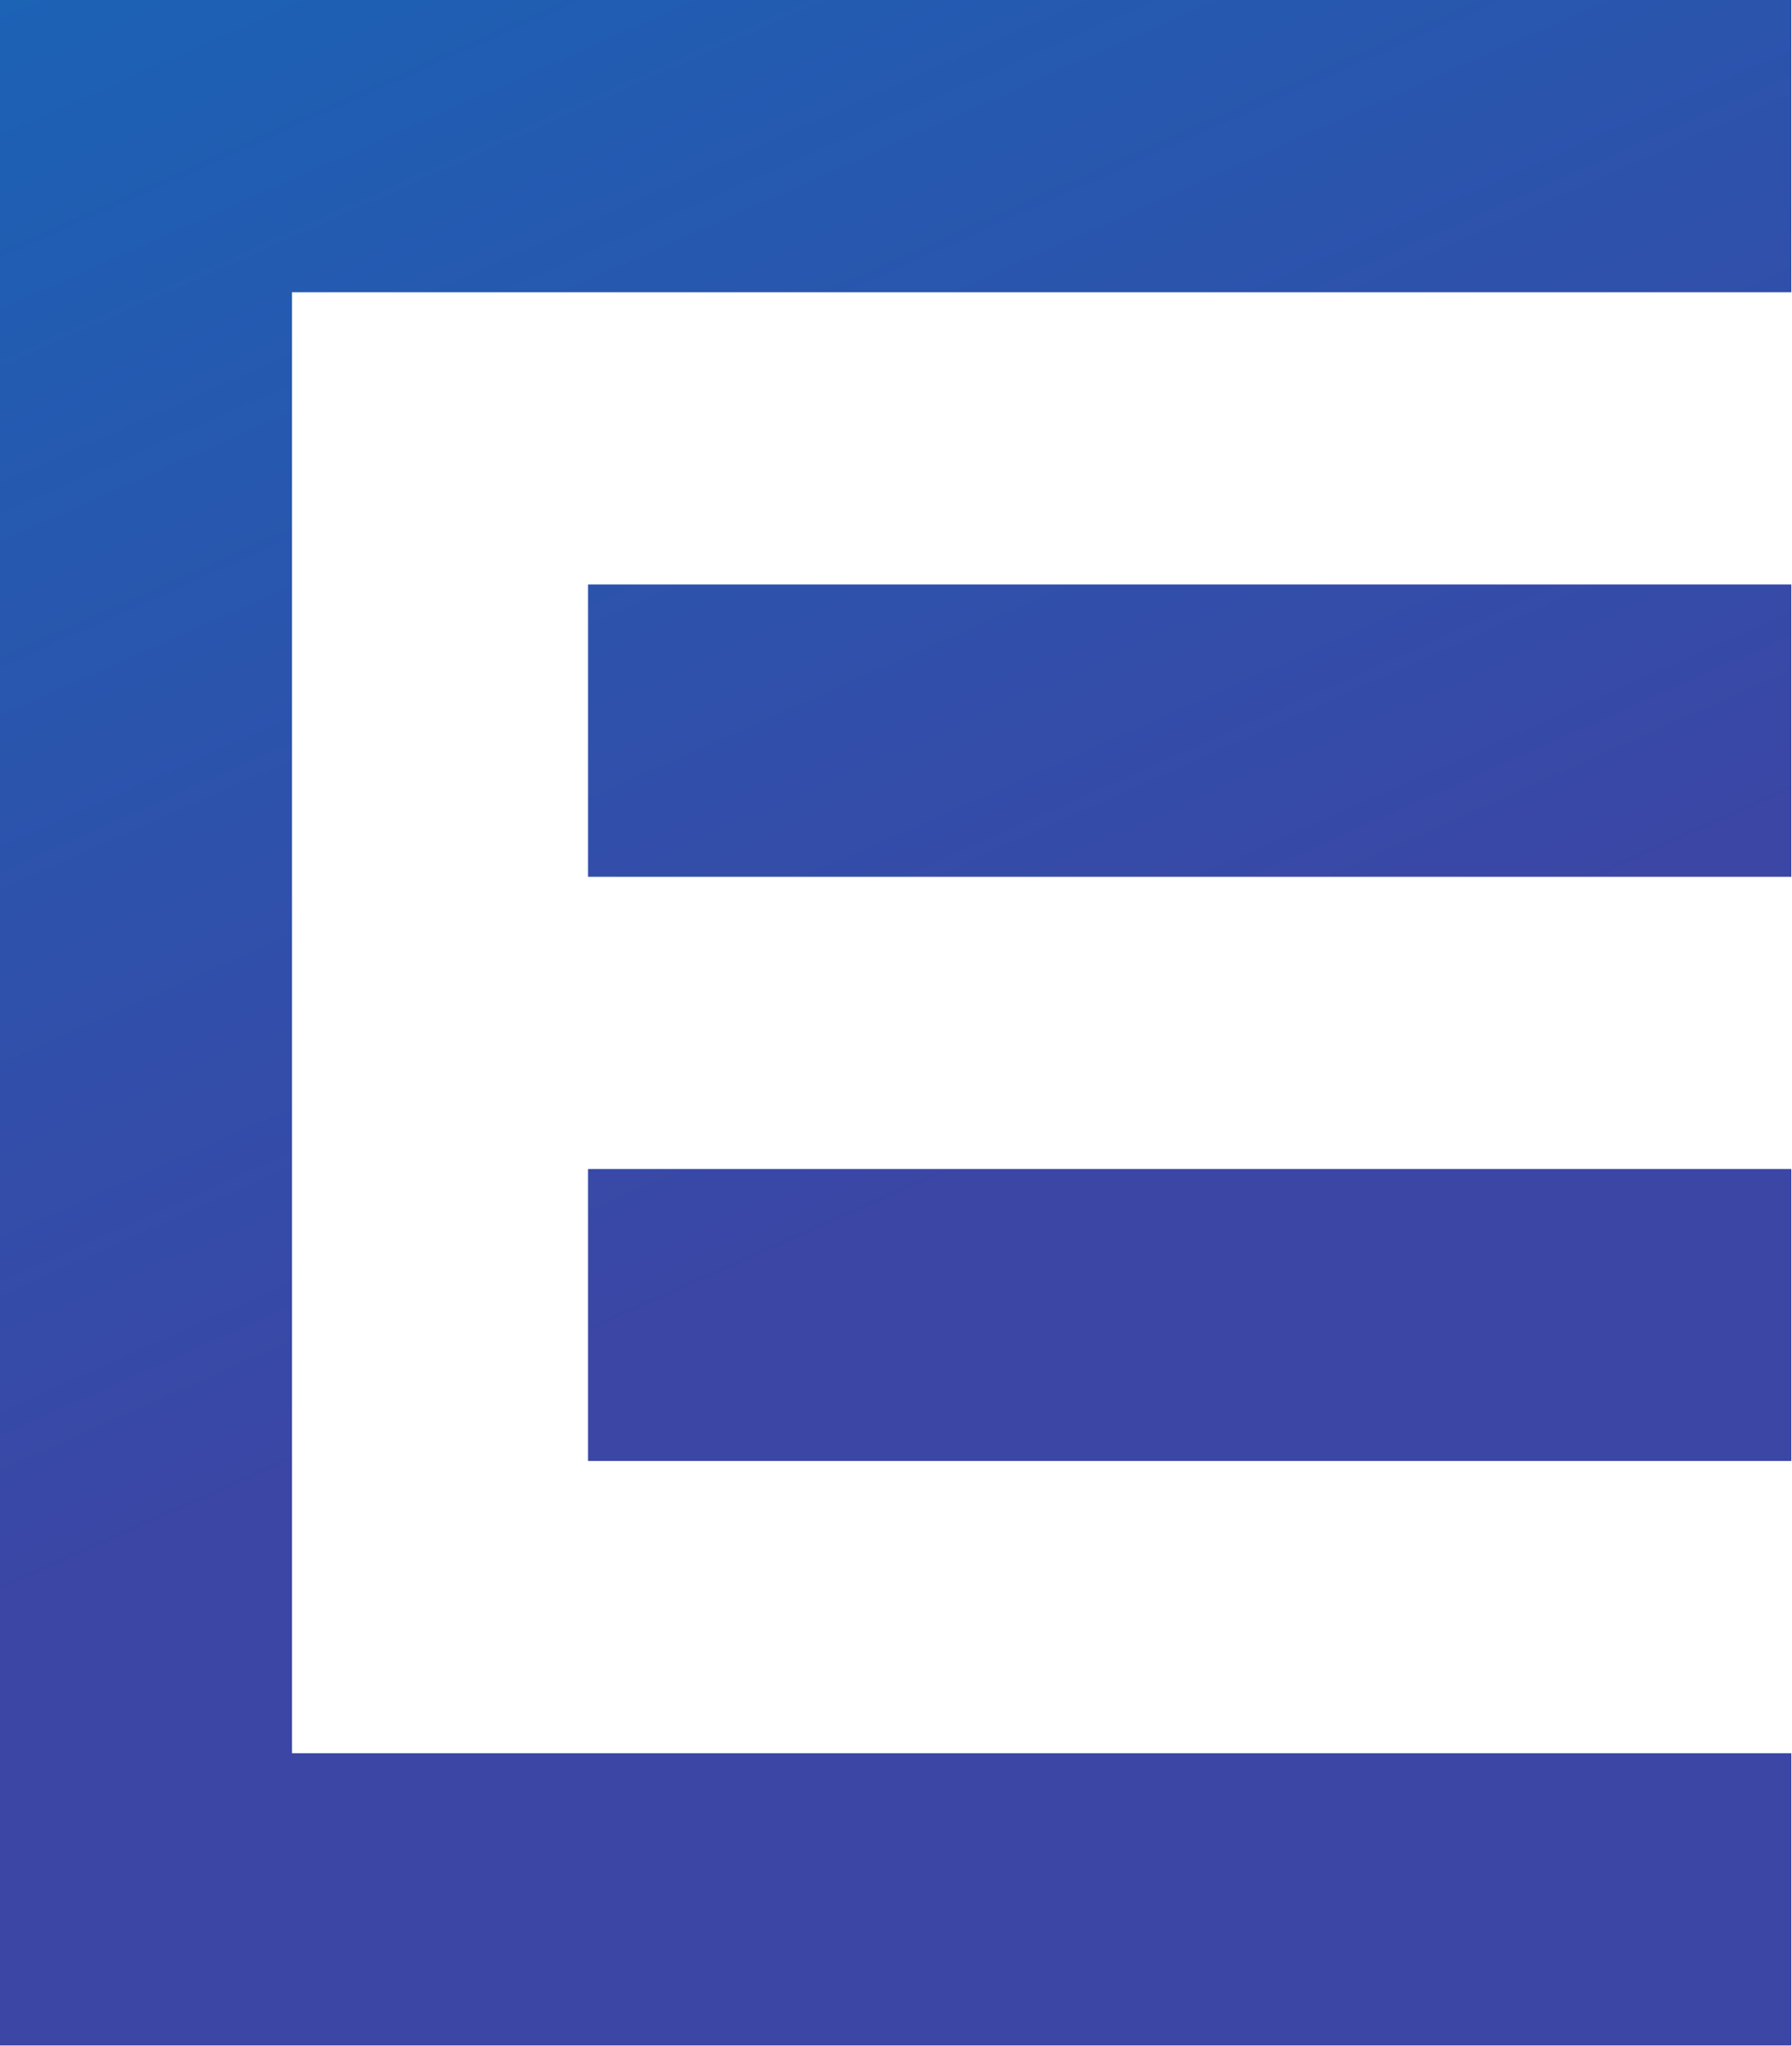
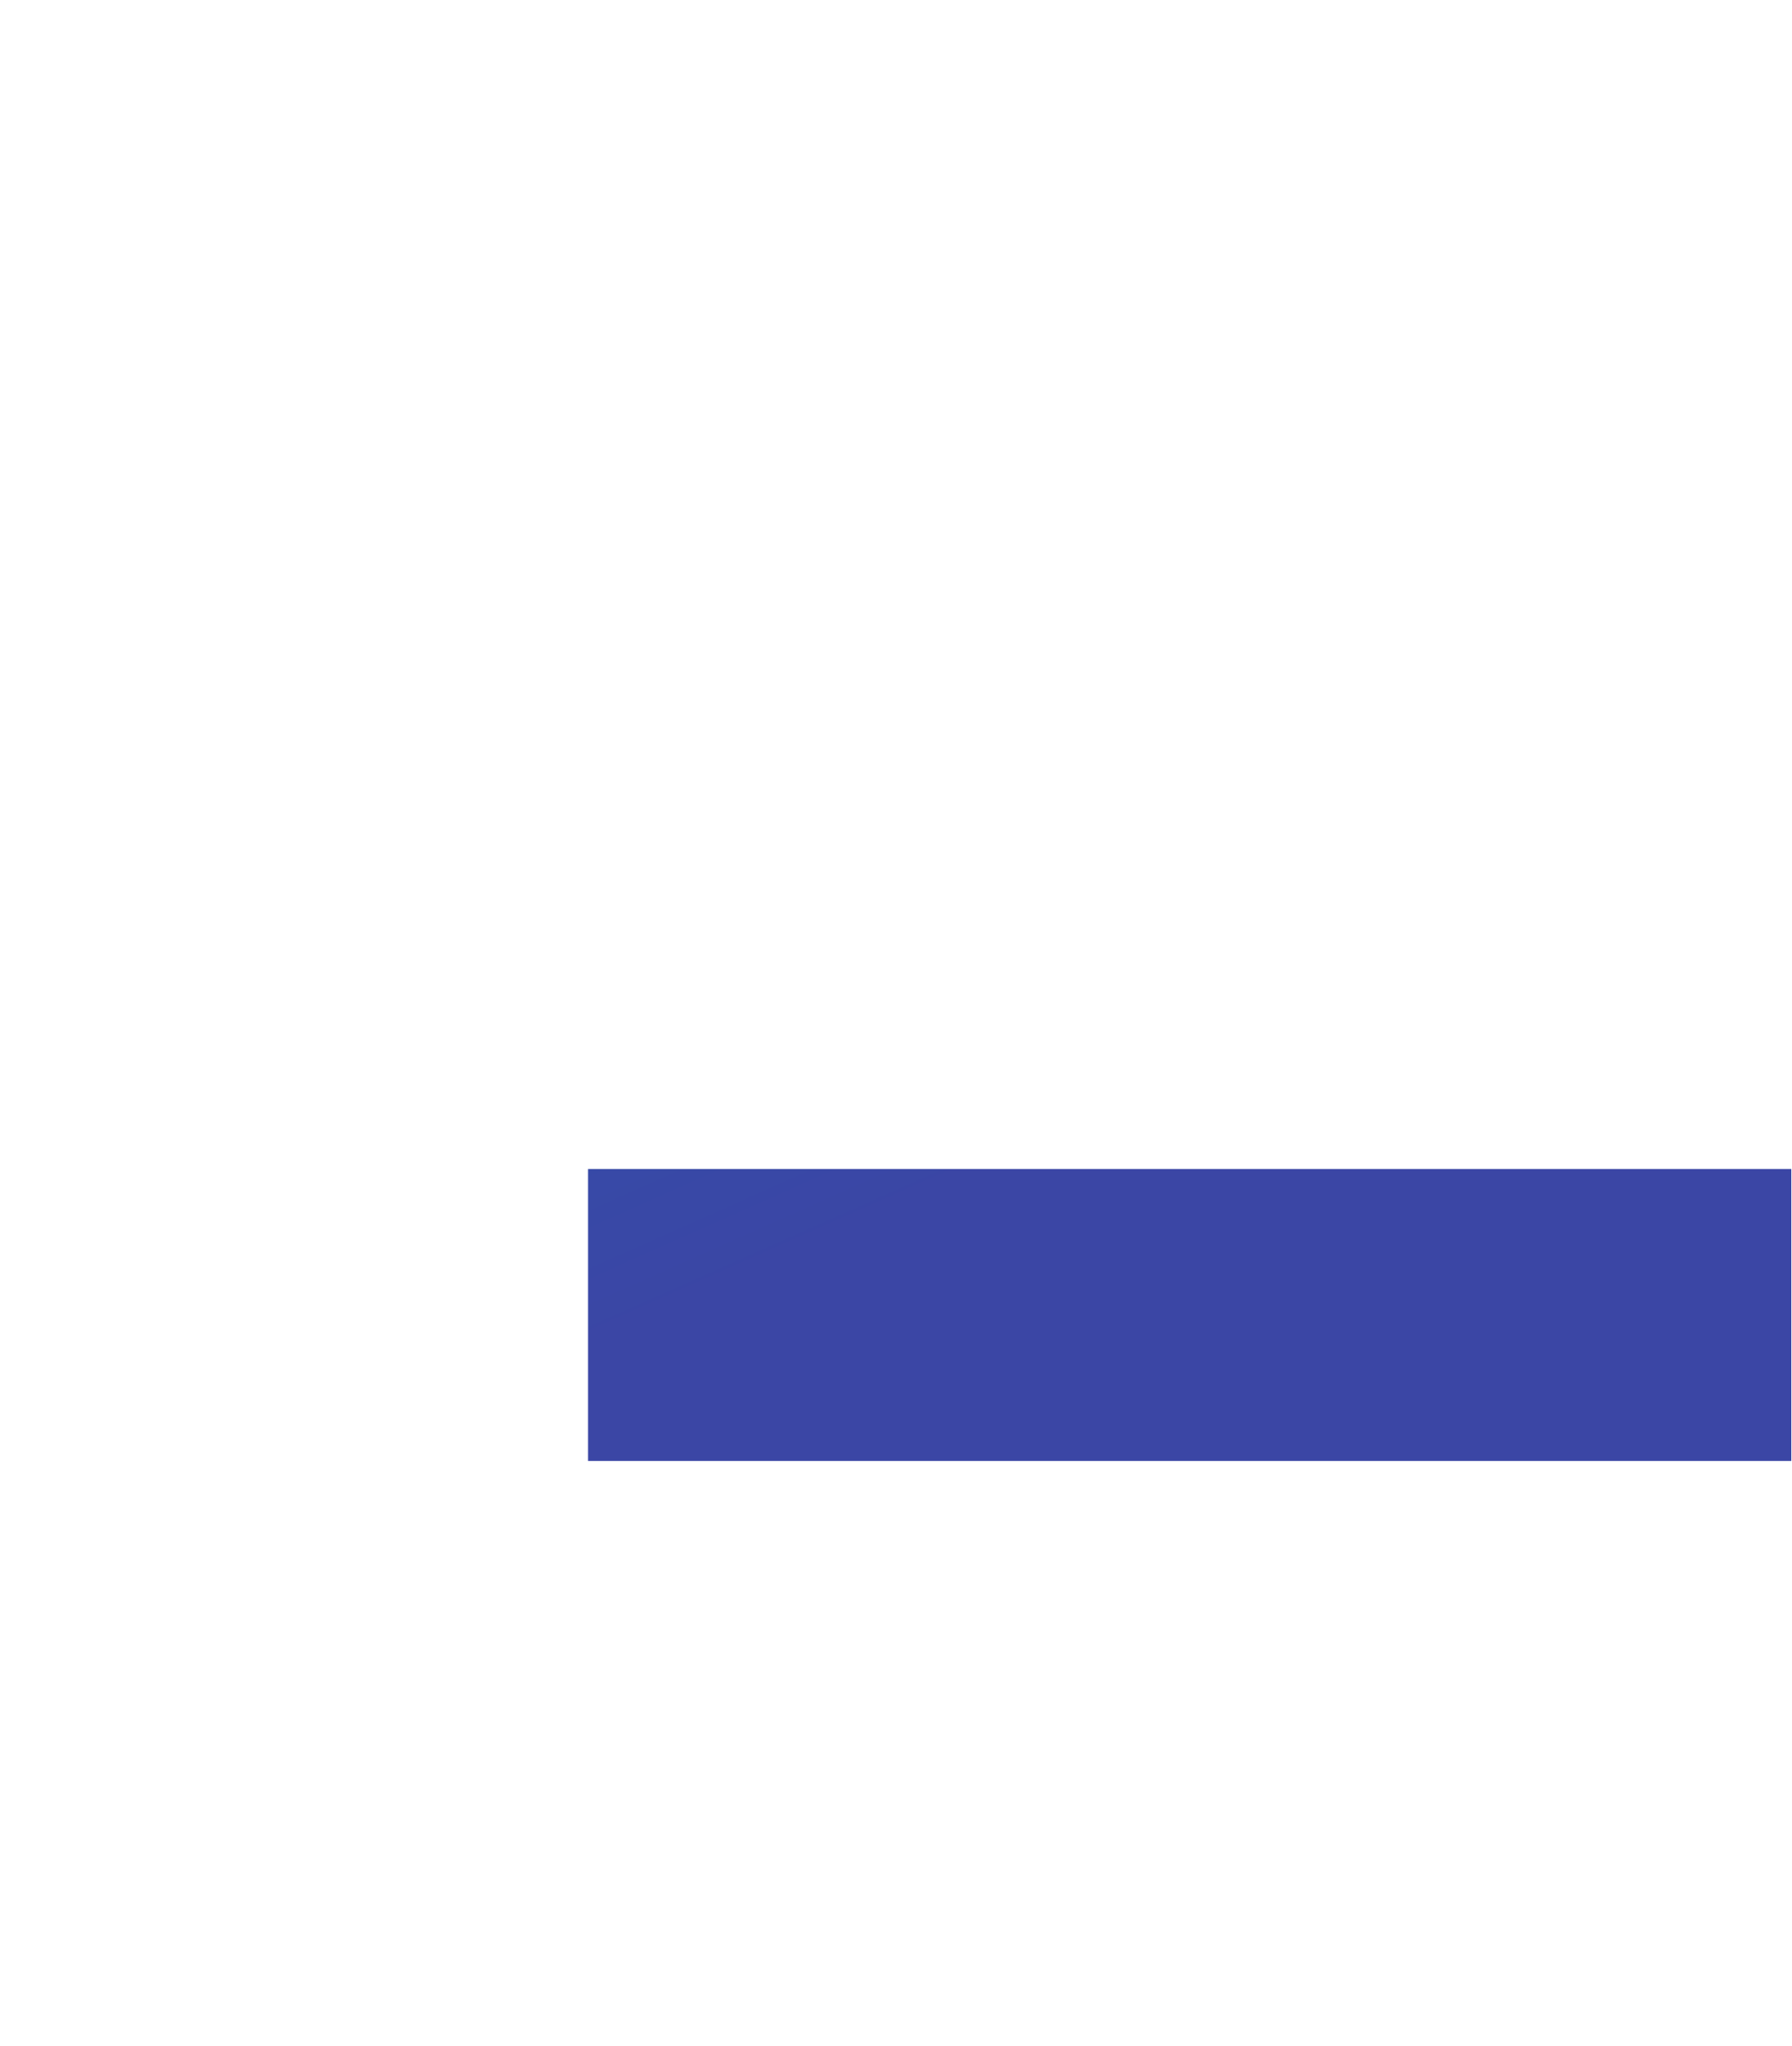
<svg xmlns="http://www.w3.org/2000/svg" version="1.2" viewBox="0 0 1552 1771" width="1552" height="1771">
  <defs>
    <linearGradient id="P" gradientUnits="userSpaceOnUse" />
    <linearGradient id="g1" x2="1" href="#P" gradientTransform="matrix(570.581,1266.412,-1204.624,542.743,268.633,-240.159)">
      <stop stop-color="#1964b6" />
      <stop offset="1" stop-color="#3b46a5" />
    </linearGradient>
    <linearGradient id="g2" x2="1" href="#P" gradientTransform="matrix(570.581,1266.412,-2026.366,912.978,575.07,-378.291)">
      <stop stop-color="#1964b6" />
      <stop offset="1" stop-color="#3b46a5" />
    </linearGradient>
    <linearGradient id="g3" x2="1" href="#P" gradientTransform="matrix(570.581,1266.412,-2026.971,913.25,385.676,-292.918)">
      <stop stop-color="#1964b6" />
      <stop offset="1" stop-color="#3b46a5" />
    </linearGradient>
  </defs>
  <style>.a{fill:url(#g1)}.b{fill:url(#g2)}.c{fill:url(#g3)}</style>
-   <path class="a" d="m0 0v1770.7h1551.4v-253h-1298.5v-1264.7h1298.5v-253z" />
-   <path class="b" d="m509.6 506h-0.3v253h1042.1v-253z" />
  <path class="c" d="m1551.4 1012v252.7h-1042.1v-252.7z" />
</svg>